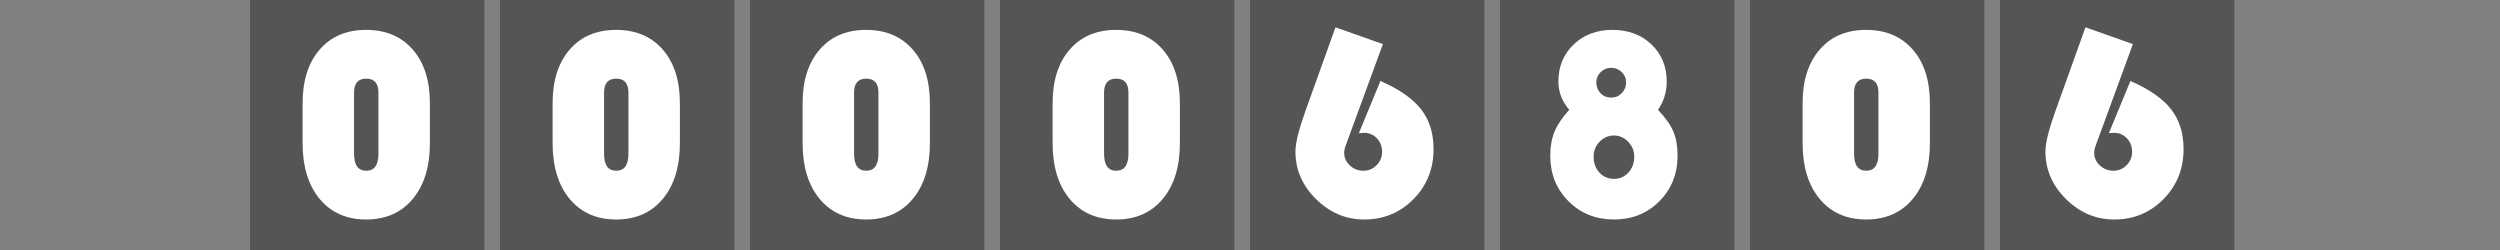
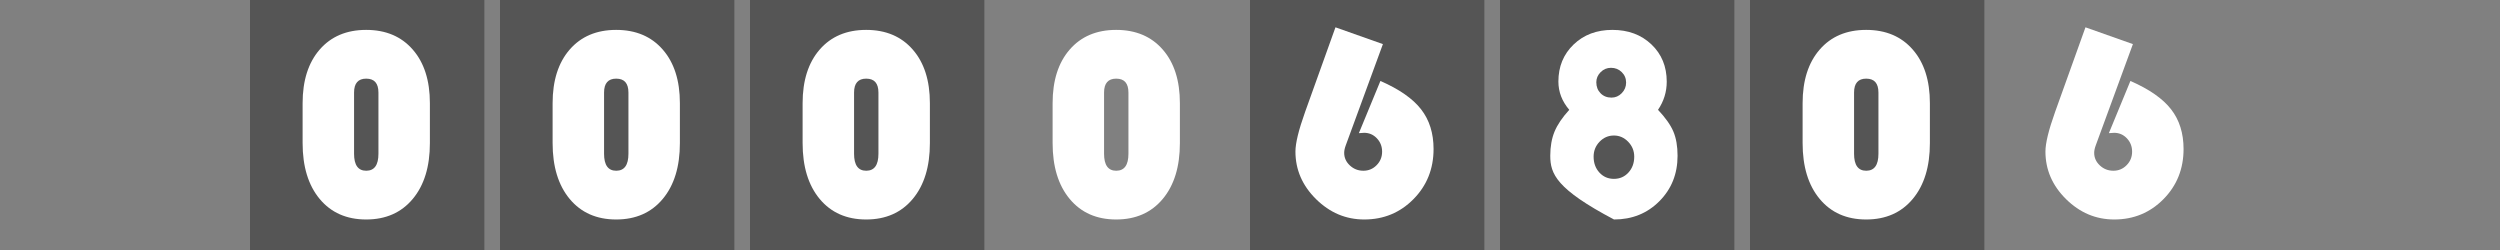
<svg xmlns="http://www.w3.org/2000/svg" version="1.1" baseProfile="full" width="160" height="16" viewBox="0 0 160 16" enableBackground="0 0 160 16">
  <rect x="0" y="0" width="160" height="16" fill="#808080" stroke="none" />
  <g>
	</g>
  <g>
	</g>
  <g>
    <rect x="16" y="0" fill="#555555" width="15" height="16" />
    <path fill="#FFFFFF" d="M 19.367,9.158L 19.367,6.604C 19.367,5.156 19.731,4.012 20.459,3.173C 21.188,2.333 22.18,1.913 23.435,1.913C 24.691,1.913 25.685,2.333 26.416,3.173C 27.148,4.012 27.513,5.156 27.513,6.604L 27.513,9.158C 27.513,10.664 27.148,11.855 26.416,12.732C 25.685,13.608 24.691,14.047 23.435,14.047C 22.18,14.047 21.188,13.608 20.459,12.732C 19.731,11.855 19.367,10.664 19.367,9.158 Z M 22.66,5.924L 22.66,9.841C 22.66,10.565 22.919,10.927 23.437,10.927C 23.959,10.927 24.22,10.565 24.22,9.841L 24.22,5.924C 24.22,5.33 23.959,5.033 23.437,5.033C 22.919,5.033 22.66,5.33 22.66,5.924 Z " />
  </g>
  <g>
    <rect x="32" y="0" fill="#555555" width="15" height="16" />
    <path fill="#FFFFFF" d="M 35.367,9.158L 35.367,6.604C 35.367,5.156 35.731,4.012 36.459,3.173C 37.188,2.333 38.18,1.913 39.435,1.913C 40.691,1.913 41.685,2.333 42.416,3.173C 43.148,4.012 43.513,5.156 43.513,6.604L 43.513,9.158C 43.513,10.664 43.148,11.855 42.416,12.732C 41.685,13.608 40.691,14.047 39.435,14.047C 38.18,14.047 37.188,13.608 36.459,12.732C 35.731,11.855 35.367,10.664 35.367,9.158 Z M 38.66,5.924L 38.66,9.841C 38.66,10.565 38.919,10.927 39.437,10.927C 39.959,10.927 40.22,10.565 40.22,9.841L 40.22,5.924C 40.22,5.33 39.959,5.033 39.437,5.033C 38.919,5.033 38.66,5.33 38.66,5.924 Z " />
  </g>
  <g>
    <rect x="48" y="0" fill="#555555" width="15" height="16" />
    <path fill="#FFFFFF" d="M 51.367,9.158L 51.367,6.604C 51.367,5.156 51.731,4.012 52.459,3.173C 53.188,2.333 54.18,1.913 55.435,1.913C 56.691,1.913 57.685,2.333 58.416,3.173C 59.148,4.012 59.513,5.156 59.513,6.604L 59.513,9.158C 59.513,10.664 59.148,11.855 58.416,12.732C 57.685,13.608 56.691,14.047 55.435,14.047C 54.18,14.047 53.188,13.608 52.459,12.732C 51.731,11.855 51.367,10.664 51.367,9.158 Z M 54.66,5.924L 54.66,9.841C 54.66,10.565 54.919,10.927 55.437,10.927C 55.959,10.927 56.22,10.565 56.22,9.841L 56.22,5.924C 56.22,5.33 55.959,5.033 55.437,5.033C 54.919,5.033 54.66,5.33 54.66,5.924 Z " />
  </g>
  <g>
-     <rect x="64" y="0" fill="#555555" width="15" height="16" />
    <path fill="#FFFFFF" d="M 67.367,9.158L 67.367,6.604C 67.367,5.156 67.731,4.012 68.46,3.173C 69.188,2.333 70.18,1.913 71.435,1.913C 72.691,1.913 73.685,2.333 74.416,3.173C 75.148,4.012 75.513,5.156 75.513,6.604L 75.513,9.158C 75.513,10.664 75.148,11.855 74.416,12.732C 73.685,13.608 72.691,14.047 71.435,14.047C 70.18,14.047 69.188,13.608 68.46,12.732C 67.731,11.855 67.367,10.664 67.367,9.158 Z M 70.66,5.924L 70.66,9.841C 70.66,10.565 70.919,10.927 71.437,10.927C 71.959,10.927 72.22,10.565 72.22,9.841L 72.22,5.924C 72.22,5.33 71.959,5.033 71.437,5.033C 70.919,5.033 70.66,5.33 70.66,5.924 Z " />
  </g>
  <g>
    <rect x="80" y="0" fill="#555555" width="15" height="16" />
    <path fill="#FFFFFF" d="M 85.47,1.748L 88.506,2.823L 86.134,9.288C 86.063,9.474 86.028,9.639 86.028,9.784C 86.028,10.094 86.149,10.362 86.391,10.588C 86.633,10.814 86.921,10.927 87.255,10.927C 87.589,10.927 87.872,10.808 88.105,10.57C 88.338,10.333 88.455,10.046 88.455,9.708C 88.455,9.372 88.343,9.087 88.12,8.852C 87.897,8.617 87.626,8.5 87.306,8.5C 87.23,8.5 87.118,8.507 86.968,8.522L 88.346,5.182C 89.551,5.708 90.419,6.312 90.95,6.996C 91.482,7.679 91.748,8.526 91.748,9.537C 91.748,10.807 91.32,11.876 90.463,12.744C 89.606,13.612 88.556,14.047 87.312,14.047C 86.135,14.047 85.106,13.612 84.227,12.744C 83.348,11.876 82.908,10.86 82.908,9.697C 82.908,9.161 83.114,8.318 83.525,7.168L 85.47,1.748 Z " />
  </g>
  <g>
    <rect x="96" y="0" fill="#555555" width="15" height="16" />
-     <path fill="#FFFFFF" d="M 106.113,7.029C 106.589,7.533 106.917,7.997 107.096,8.42C 107.275,8.844 107.364,9.359 107.364,9.968C 107.364,11.129 106.976,12.099 106.199,12.878C 105.423,13.657 104.455,14.047 103.296,14.047C 102.13,14.047 101.158,13.657 100.382,12.878C 99.606,12.099 99.217,11.129 99.217,9.968C 99.217,9.377 99.309,8.862 99.491,8.421C 99.673,7.981 99.987,7.517 100.433,7.029C 99.969,6.486 99.737,5.882 99.737,5.218C 99.737,4.261 100.062,3.471 100.711,2.848C 101.36,2.225 102.187,1.913 103.19,1.913C 104.207,1.913 105.041,2.223 105.693,2.844C 106.345,3.464 106.671,4.259 106.671,5.228C 106.671,5.88 106.485,6.48 106.113,7.029 Z M 103.101,4.34C 102.845,4.34 102.624,4.433 102.44,4.618C 102.256,4.803 102.164,5.018 102.164,5.264C 102.164,5.549 102.255,5.784 102.436,5.969C 102.618,6.154 102.85,6.247 103.134,6.247C 103.39,6.247 103.61,6.151 103.794,5.961C 103.979,5.77 104.071,5.546 104.071,5.288C 104.071,5.021 103.977,4.796 103.79,4.614C 103.603,4.431 103.374,4.34 103.101,4.34 Z M 103.291,8.673C 102.933,8.673 102.627,8.806 102.373,9.07C 102.118,9.335 101.991,9.654 101.991,10.027C 101.991,10.434 102.114,10.772 102.36,11.042C 102.607,11.312 102.917,11.447 103.291,11.447C 103.664,11.447 103.975,11.312 104.221,11.042C 104.467,10.772 104.591,10.434 104.591,10.027C 104.591,9.659 104.462,9.341 104.205,9.074C 103.947,8.807 103.643,8.673 103.291,8.673 Z " />
+     <path fill="#FFFFFF" d="M 106.113,7.029C 106.589,7.533 106.917,7.997 107.096,8.42C 107.275,8.844 107.364,9.359 107.364,9.968C 107.364,11.129 106.976,12.099 106.199,12.878C 105.423,13.657 104.455,14.047 103.296,14.047C 99.606,12.099 99.217,11.129 99.217,9.968C 99.217,9.377 99.309,8.862 99.491,8.421C 99.673,7.981 99.987,7.517 100.433,7.029C 99.969,6.486 99.737,5.882 99.737,5.218C 99.737,4.261 100.062,3.471 100.711,2.848C 101.36,2.225 102.187,1.913 103.19,1.913C 104.207,1.913 105.041,2.223 105.693,2.844C 106.345,3.464 106.671,4.259 106.671,5.228C 106.671,5.88 106.485,6.48 106.113,7.029 Z M 103.101,4.34C 102.845,4.34 102.624,4.433 102.44,4.618C 102.256,4.803 102.164,5.018 102.164,5.264C 102.164,5.549 102.255,5.784 102.436,5.969C 102.618,6.154 102.85,6.247 103.134,6.247C 103.39,6.247 103.61,6.151 103.794,5.961C 103.979,5.77 104.071,5.546 104.071,5.288C 104.071,5.021 103.977,4.796 103.79,4.614C 103.603,4.431 103.374,4.34 103.101,4.34 Z M 103.291,8.673C 102.933,8.673 102.627,8.806 102.373,9.07C 102.118,9.335 101.991,9.654 101.991,10.027C 101.991,10.434 102.114,10.772 102.36,11.042C 102.607,11.312 102.917,11.447 103.291,11.447C 103.664,11.447 103.975,11.312 104.221,11.042C 104.467,10.772 104.591,10.434 104.591,10.027C 104.591,9.659 104.462,9.341 104.205,9.074C 103.947,8.807 103.643,8.673 103.291,8.673 Z " />
  </g>
  <g>
    <rect x="112" y="0" fill="#555555" width="15" height="16" />
    <path fill="#FFFFFF" d="M 115.367,9.158L 115.367,6.604C 115.367,5.156 115.731,4.012 116.46,3.173C 117.188,2.333 118.18,1.913 119.435,1.913C 120.691,1.913 121.685,2.333 122.416,3.173C 123.148,4.012 123.513,5.156 123.513,6.604L 123.513,9.158C 123.513,10.664 123.148,11.855 122.416,12.732C 121.685,13.608 120.691,14.047 119.435,14.047C 118.18,14.047 117.188,13.608 116.46,12.732C 115.731,11.855 115.367,10.664 115.367,9.158 Z M 118.66,5.924L 118.66,9.841C 118.66,10.565 118.919,10.927 119.437,10.927C 119.959,10.927 120.22,10.565 120.22,9.841L 120.22,5.924C 120.22,5.33 119.959,5.033 119.437,5.033C 118.919,5.033 118.66,5.33 118.66,5.924 Z " />
  </g>
  <g>
-     <rect x="128" y="0" fill="#555555" width="15" height="16" />
    <path fill="#FFFFFF" d="M 133.47,1.748L 136.506,2.823L 134.134,9.288C 134.063,9.474 134.028,9.639 134.028,9.784C 134.028,10.094 134.149,10.362 134.391,10.588C 134.633,10.814 134.921,10.927 135.255,10.927C 135.589,10.927 135.872,10.808 136.105,10.57C 136.338,10.333 136.455,10.046 136.455,9.708C 136.455,9.372 136.343,9.087 136.12,8.852C 135.897,8.617 135.626,8.5 135.306,8.5C 135.23,8.5 135.118,8.507 134.968,8.522L 136.346,5.182C 137.551,5.708 138.419,6.312 138.95,6.996C 139.482,7.679 139.748,8.526 139.748,9.537C 139.748,10.807 139.32,11.876 138.463,12.744C 137.606,13.612 136.556,14.047 135.312,14.047C 134.135,14.047 133.106,13.612 132.227,12.744C 131.348,11.876 130.908,10.86 130.908,9.697C 130.908,9.161 131.114,8.318 131.525,7.168L 133.47,1.748 Z " />
  </g>
</svg>